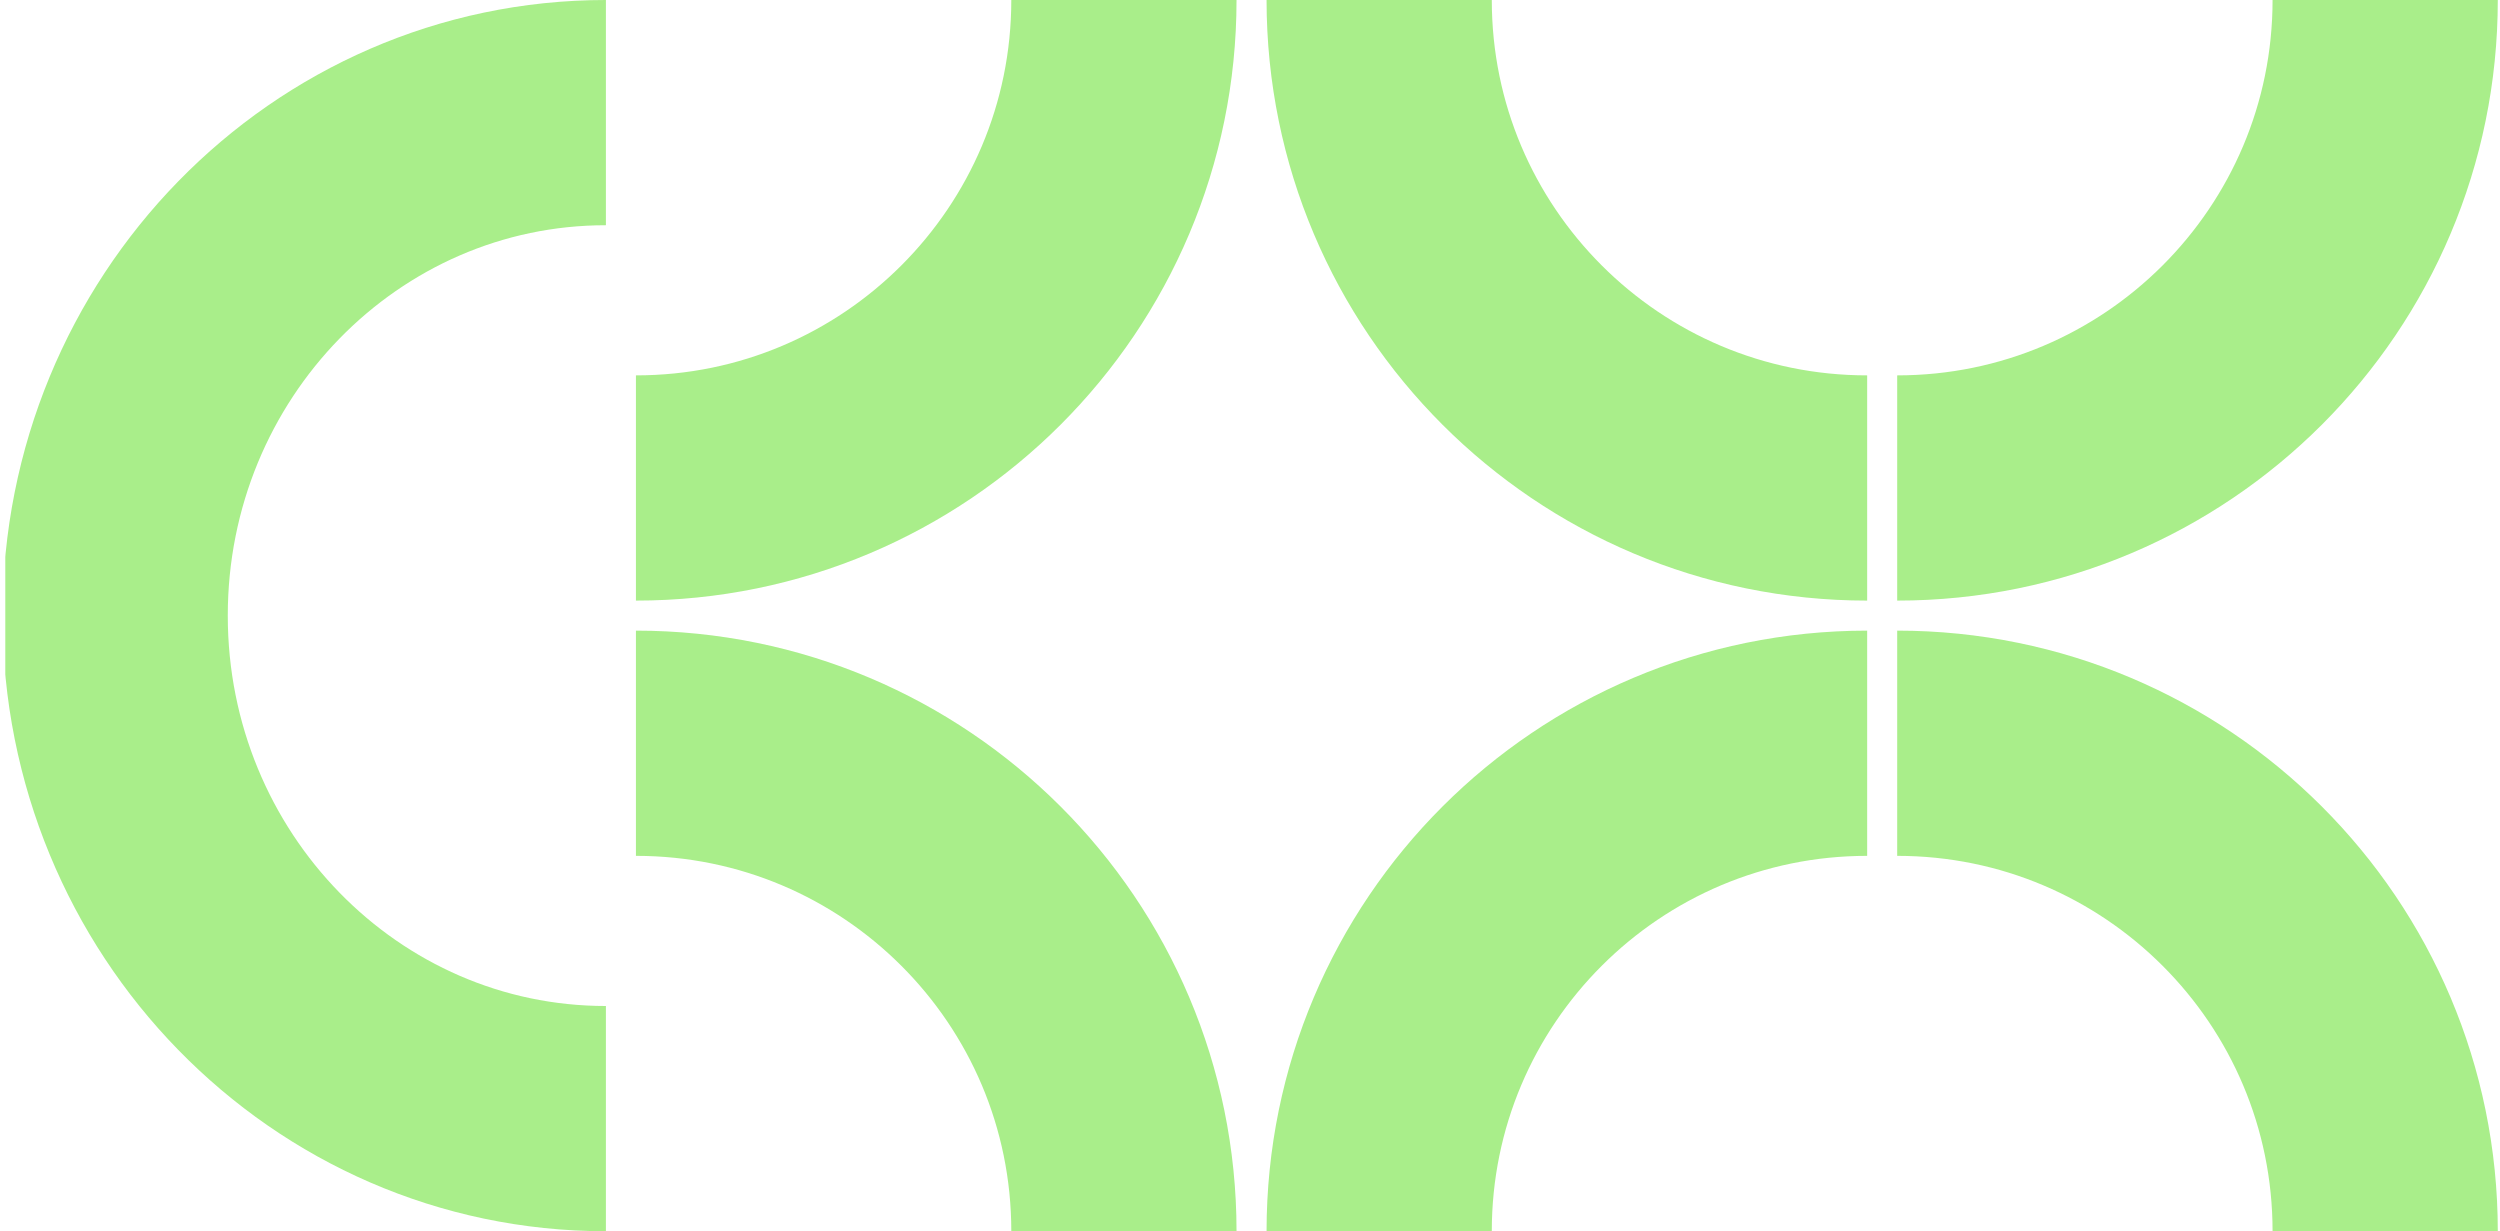
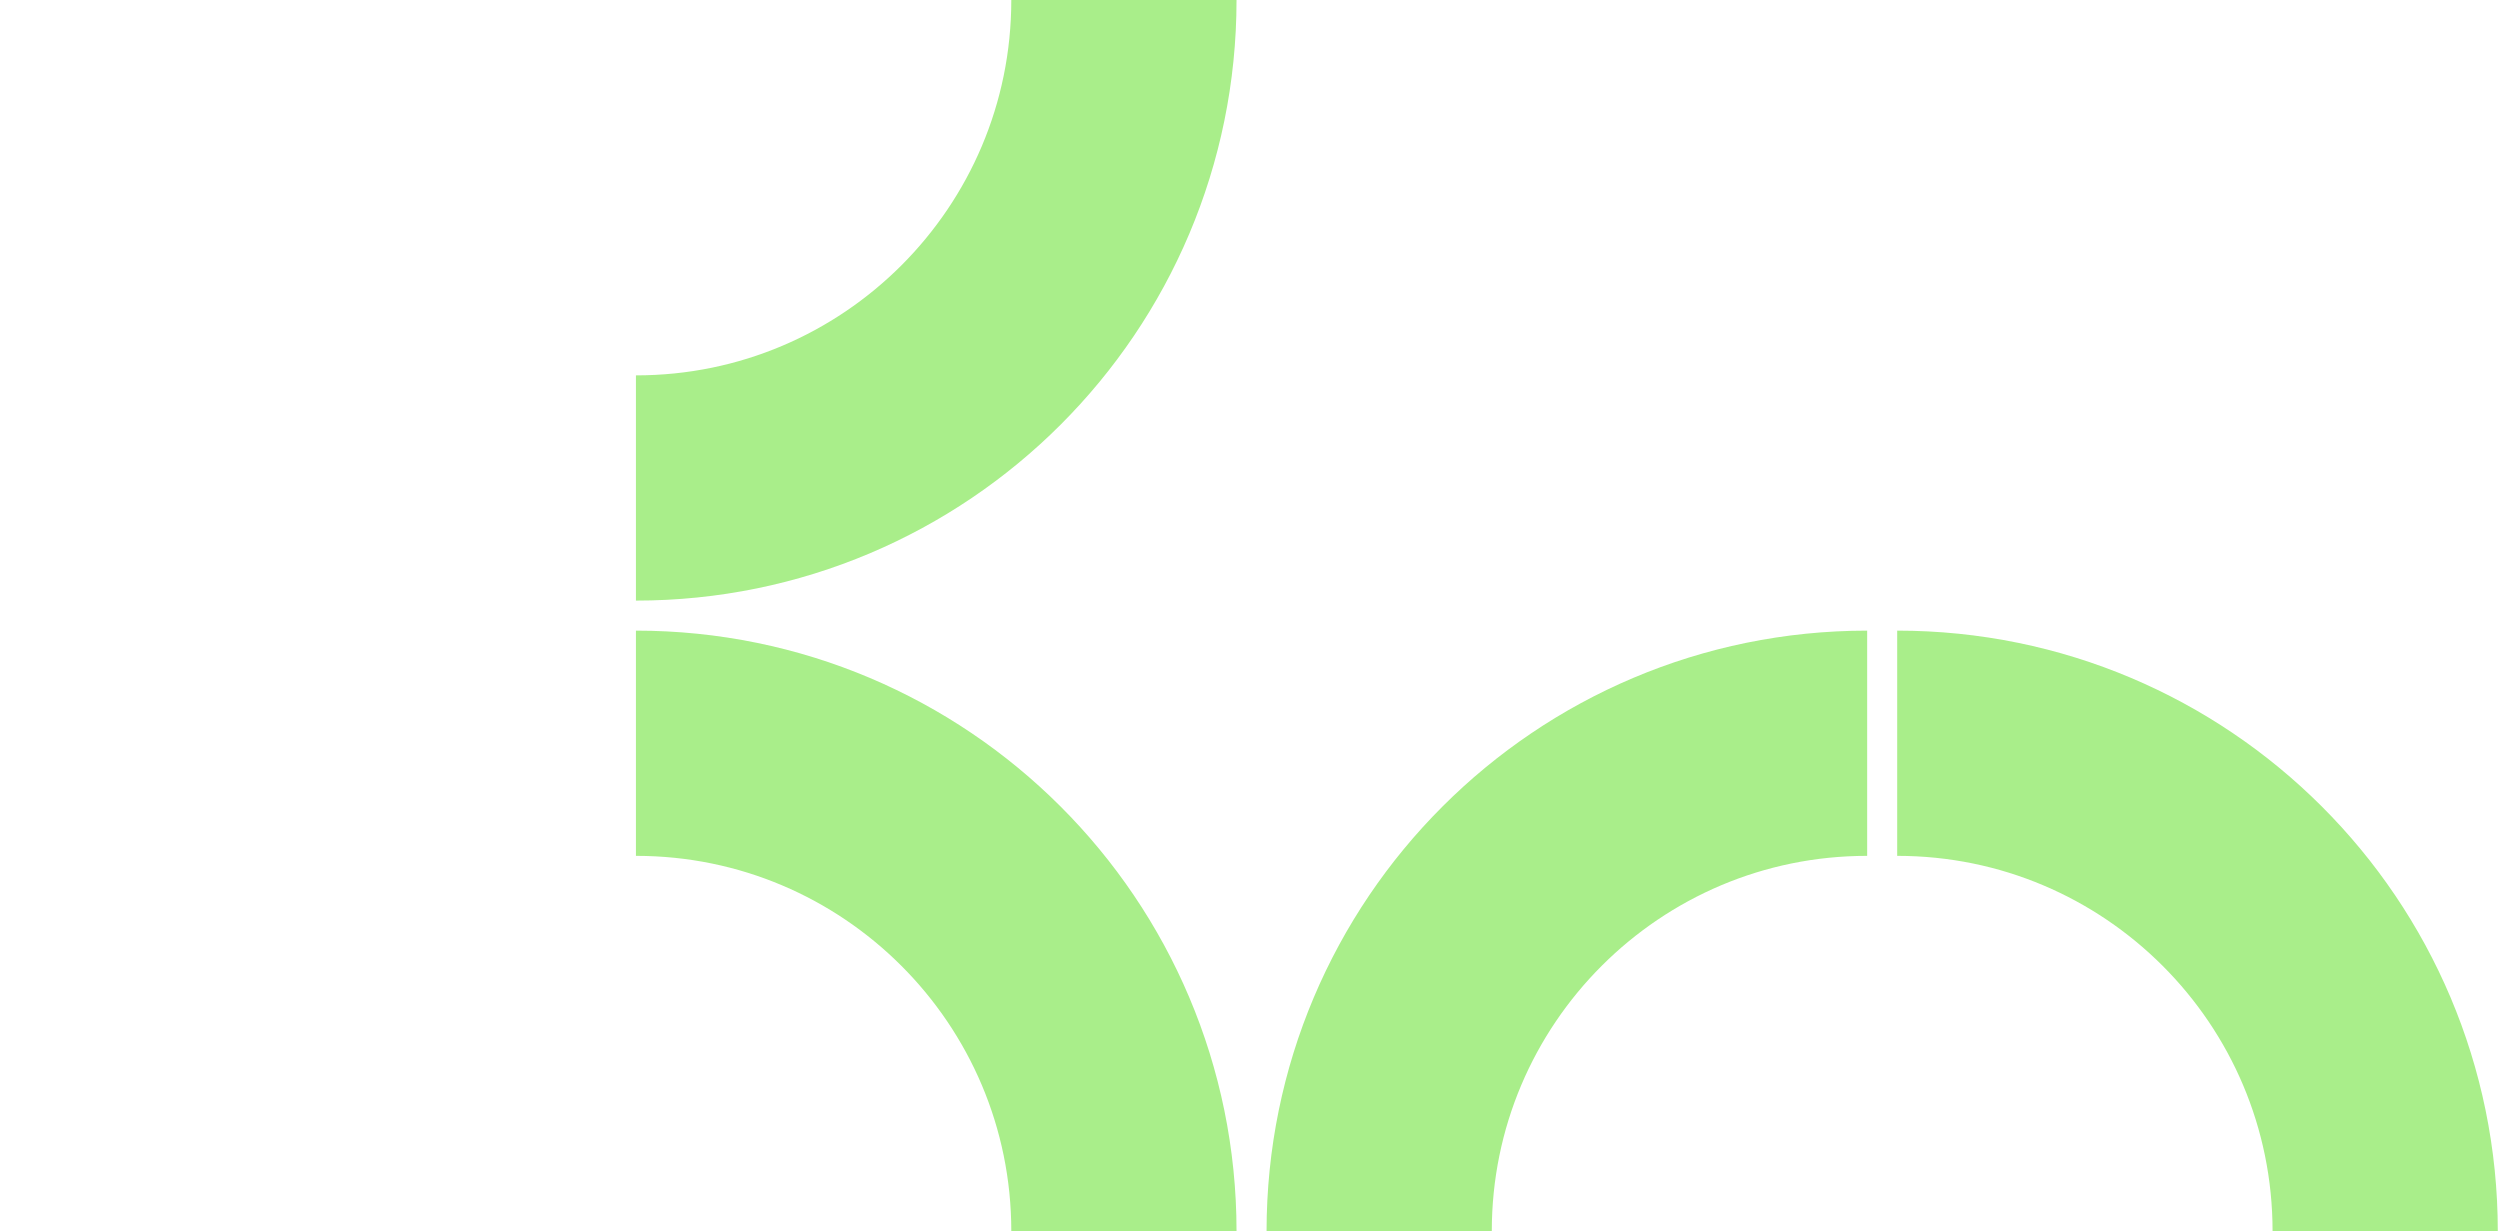
<svg xmlns="http://www.w3.org/2000/svg" width="333" height="164" viewBox="0 0 333 164" fill="none">
  <g clip-path="url(#clip0_19_714)">
-     <path d="M80.706 149C44.605 149 15.34 119.003 15.34 82C15.34 44.997 44.605 15 80.706 15" stroke="#A9EE8A" stroke-width="30" />
-   </g>
+     </g>
  <g clip-path="url(#clip1_19_714)">
    <path d="M84.706 65C120.605 65 149.706 35.898 149.706 0" stroke="#A9EE8A" stroke-width="30" />
  </g>
  <g clip-path="url(#clip2_19_714)">
    <path d="M149.706 164C149.706 128.101 120.605 99 84.706 99" stroke="#A9EE8A" stroke-width="30" />
  </g>
  <g clip-path="url(#clip3_19_714)">
-     <path d="M183.706 0C183.706 35.898 212.808 65 248.706 65" stroke="#A9EE8A" stroke-width="30" />
-   </g>
+     </g>
  <g clip-path="url(#clip4_19_714)">
    <path d="M248.706 99C212.808 99 183.706 128.101 183.706 164" stroke="#A9EE8A" stroke-width="30" />
  </g>
  <g clip-path="url(#clip5_19_714)">
-     <path d="M252.706 65C288.605 65 317.706 35.898 317.706 0" stroke="#A9EE8A" stroke-width="30" />
-   </g>
+     </g>
  <g clip-path="url(#clip6_19_714)">
    <path d="M317.706 164C317.706 128.101 288.605 99 252.706 99" stroke="#A9EE8A" stroke-width="30" />
  </g>
  <defs>
    <clipPath id="clip0_19_714">
      <rect width="80" height="164" fill="white" transform="translate(0.706)" />
    </clipPath>
    <clipPath id="clip1_19_714">
      <rect width="80" height="80" fill="white" transform="translate(84.706)" />
    </clipPath>
    <clipPath id="clip2_19_714">
      <rect width="80" height="80" fill="white" transform="translate(84.706 84)" />
    </clipPath>
    <clipPath id="clip3_19_714">
      <rect width="80" height="80" fill="white" transform="translate(168.706)" />
    </clipPath>
    <clipPath id="clip4_19_714">
      <rect width="80" height="80" fill="white" transform="translate(168.706 84)" />
    </clipPath>
    <clipPath id="clip5_19_714">
      <rect width="80" height="80" fill="white" transform="translate(252.706)" />
    </clipPath>
    <clipPath id="clip6_19_714">
      <rect width="80" height="80" fill="white" transform="translate(252.706 84)" />
    </clipPath>
  </defs>
</svg>